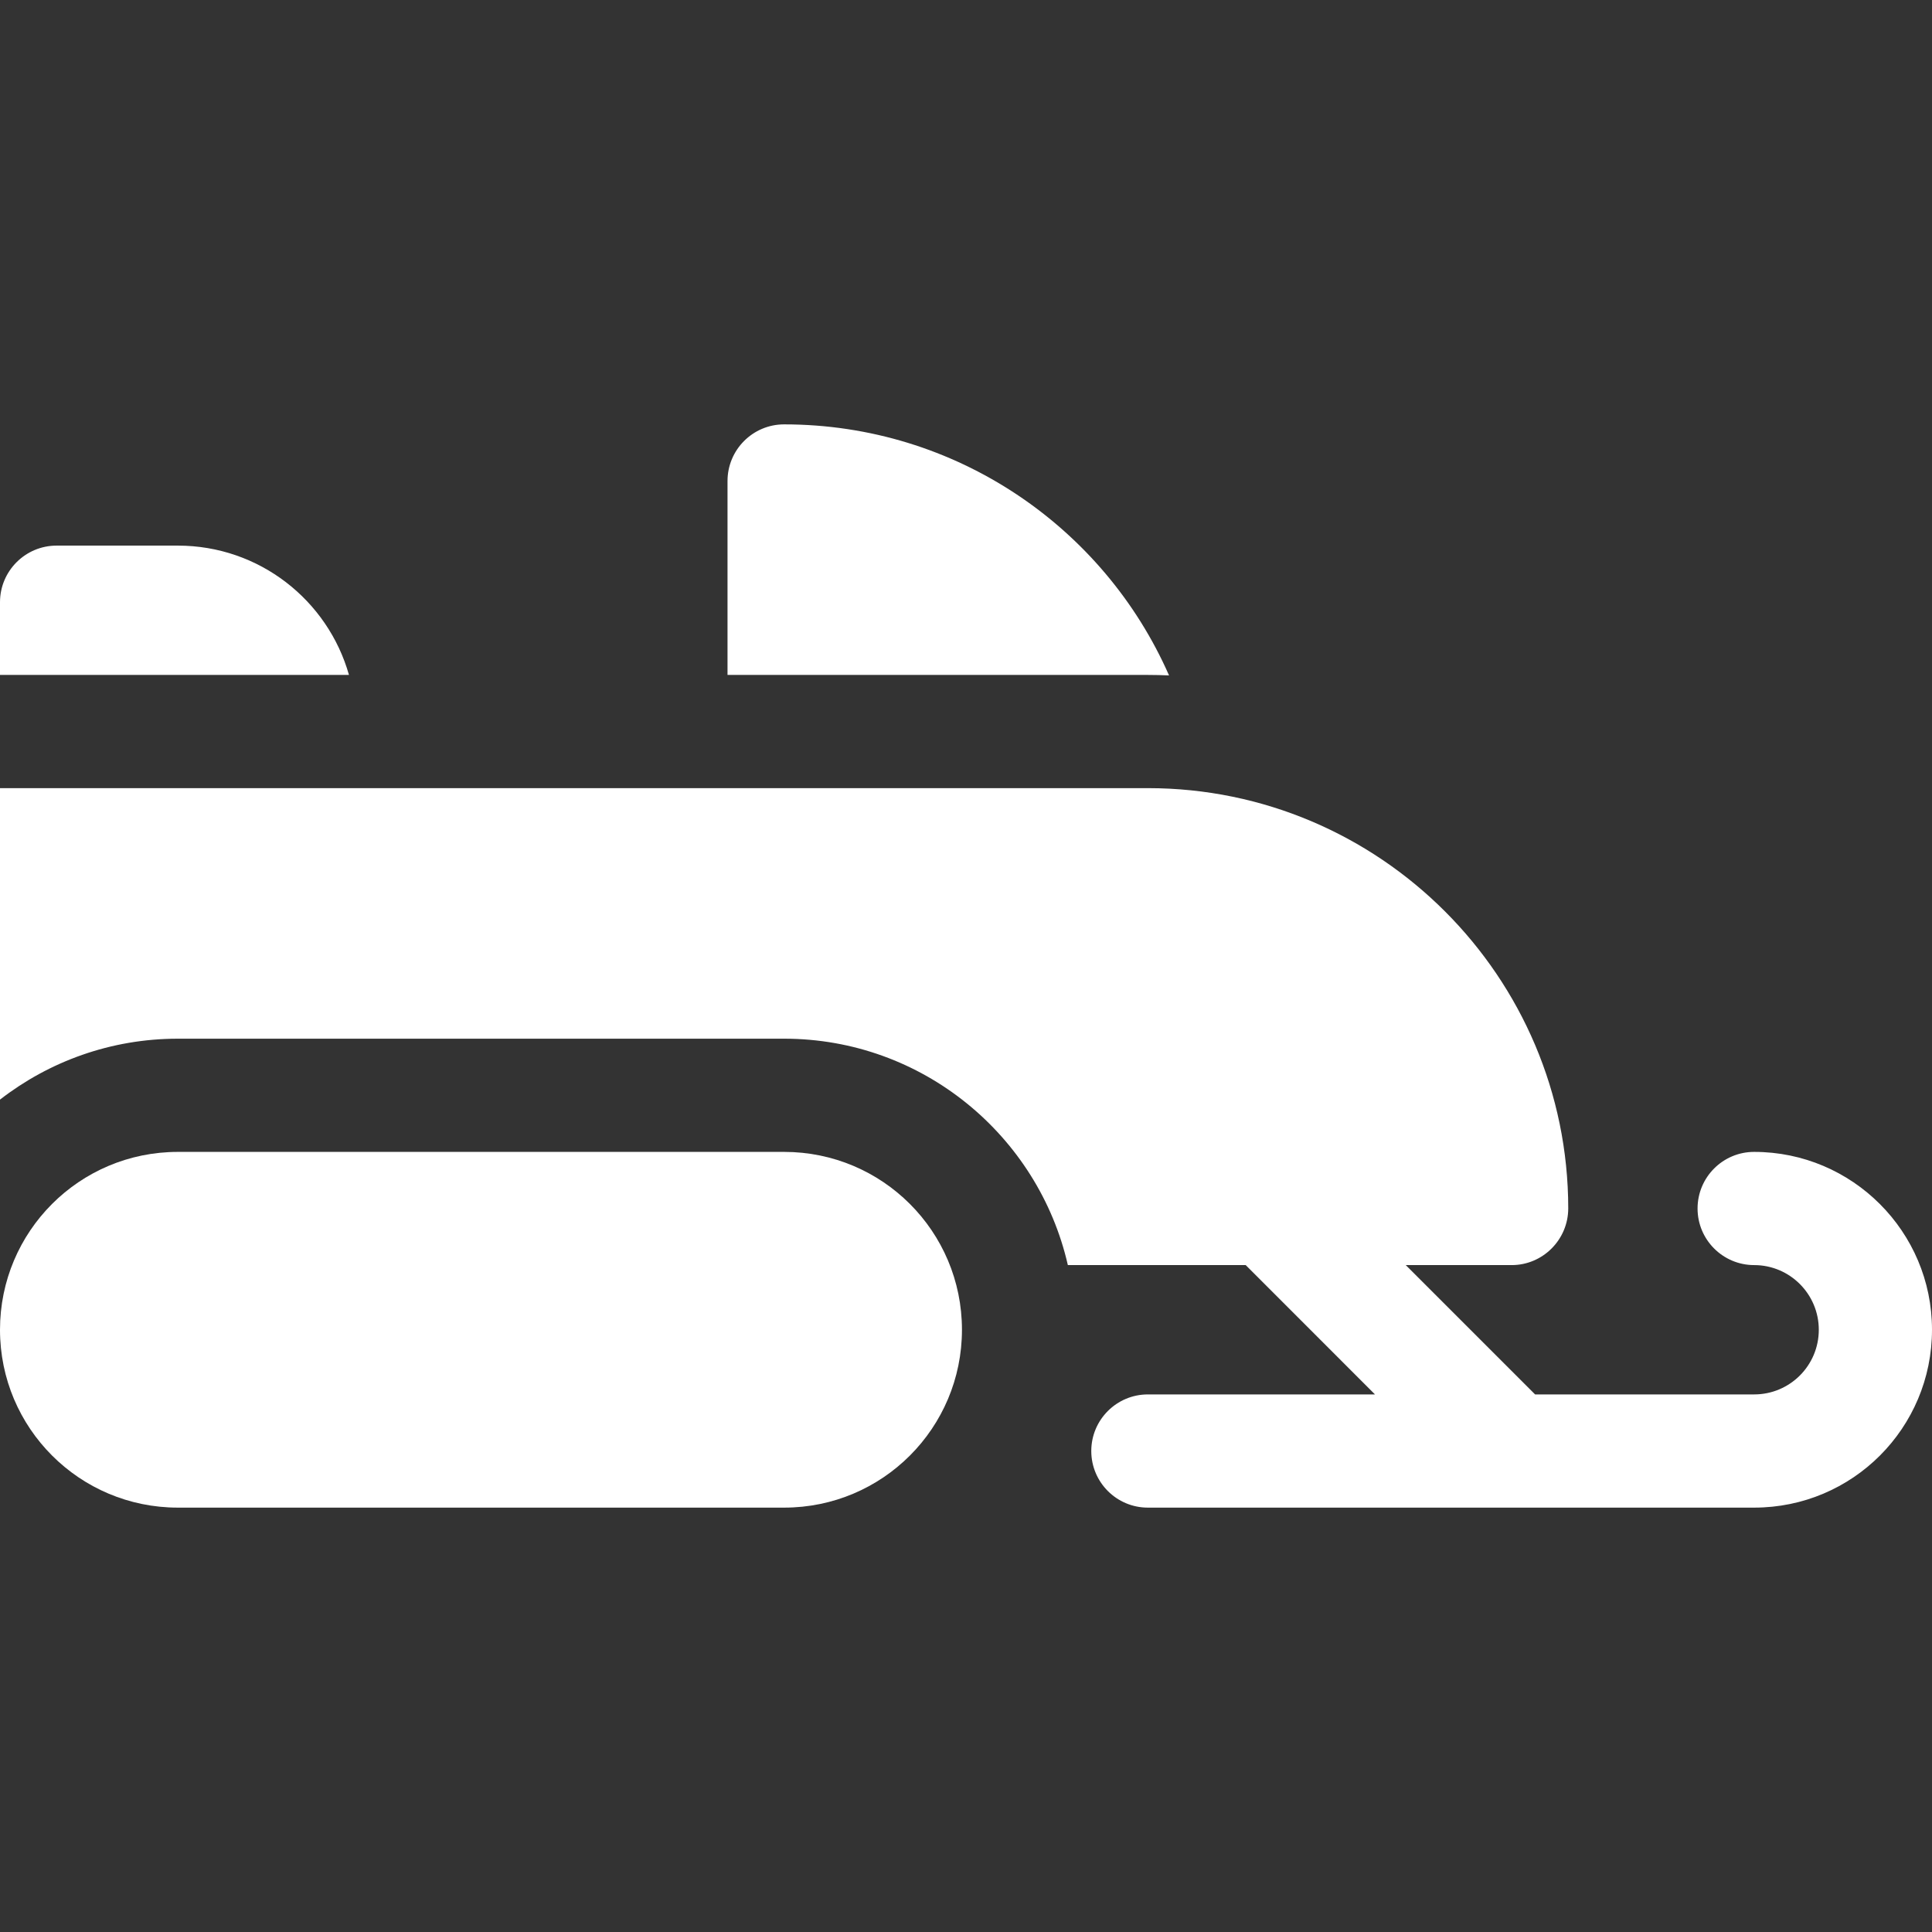
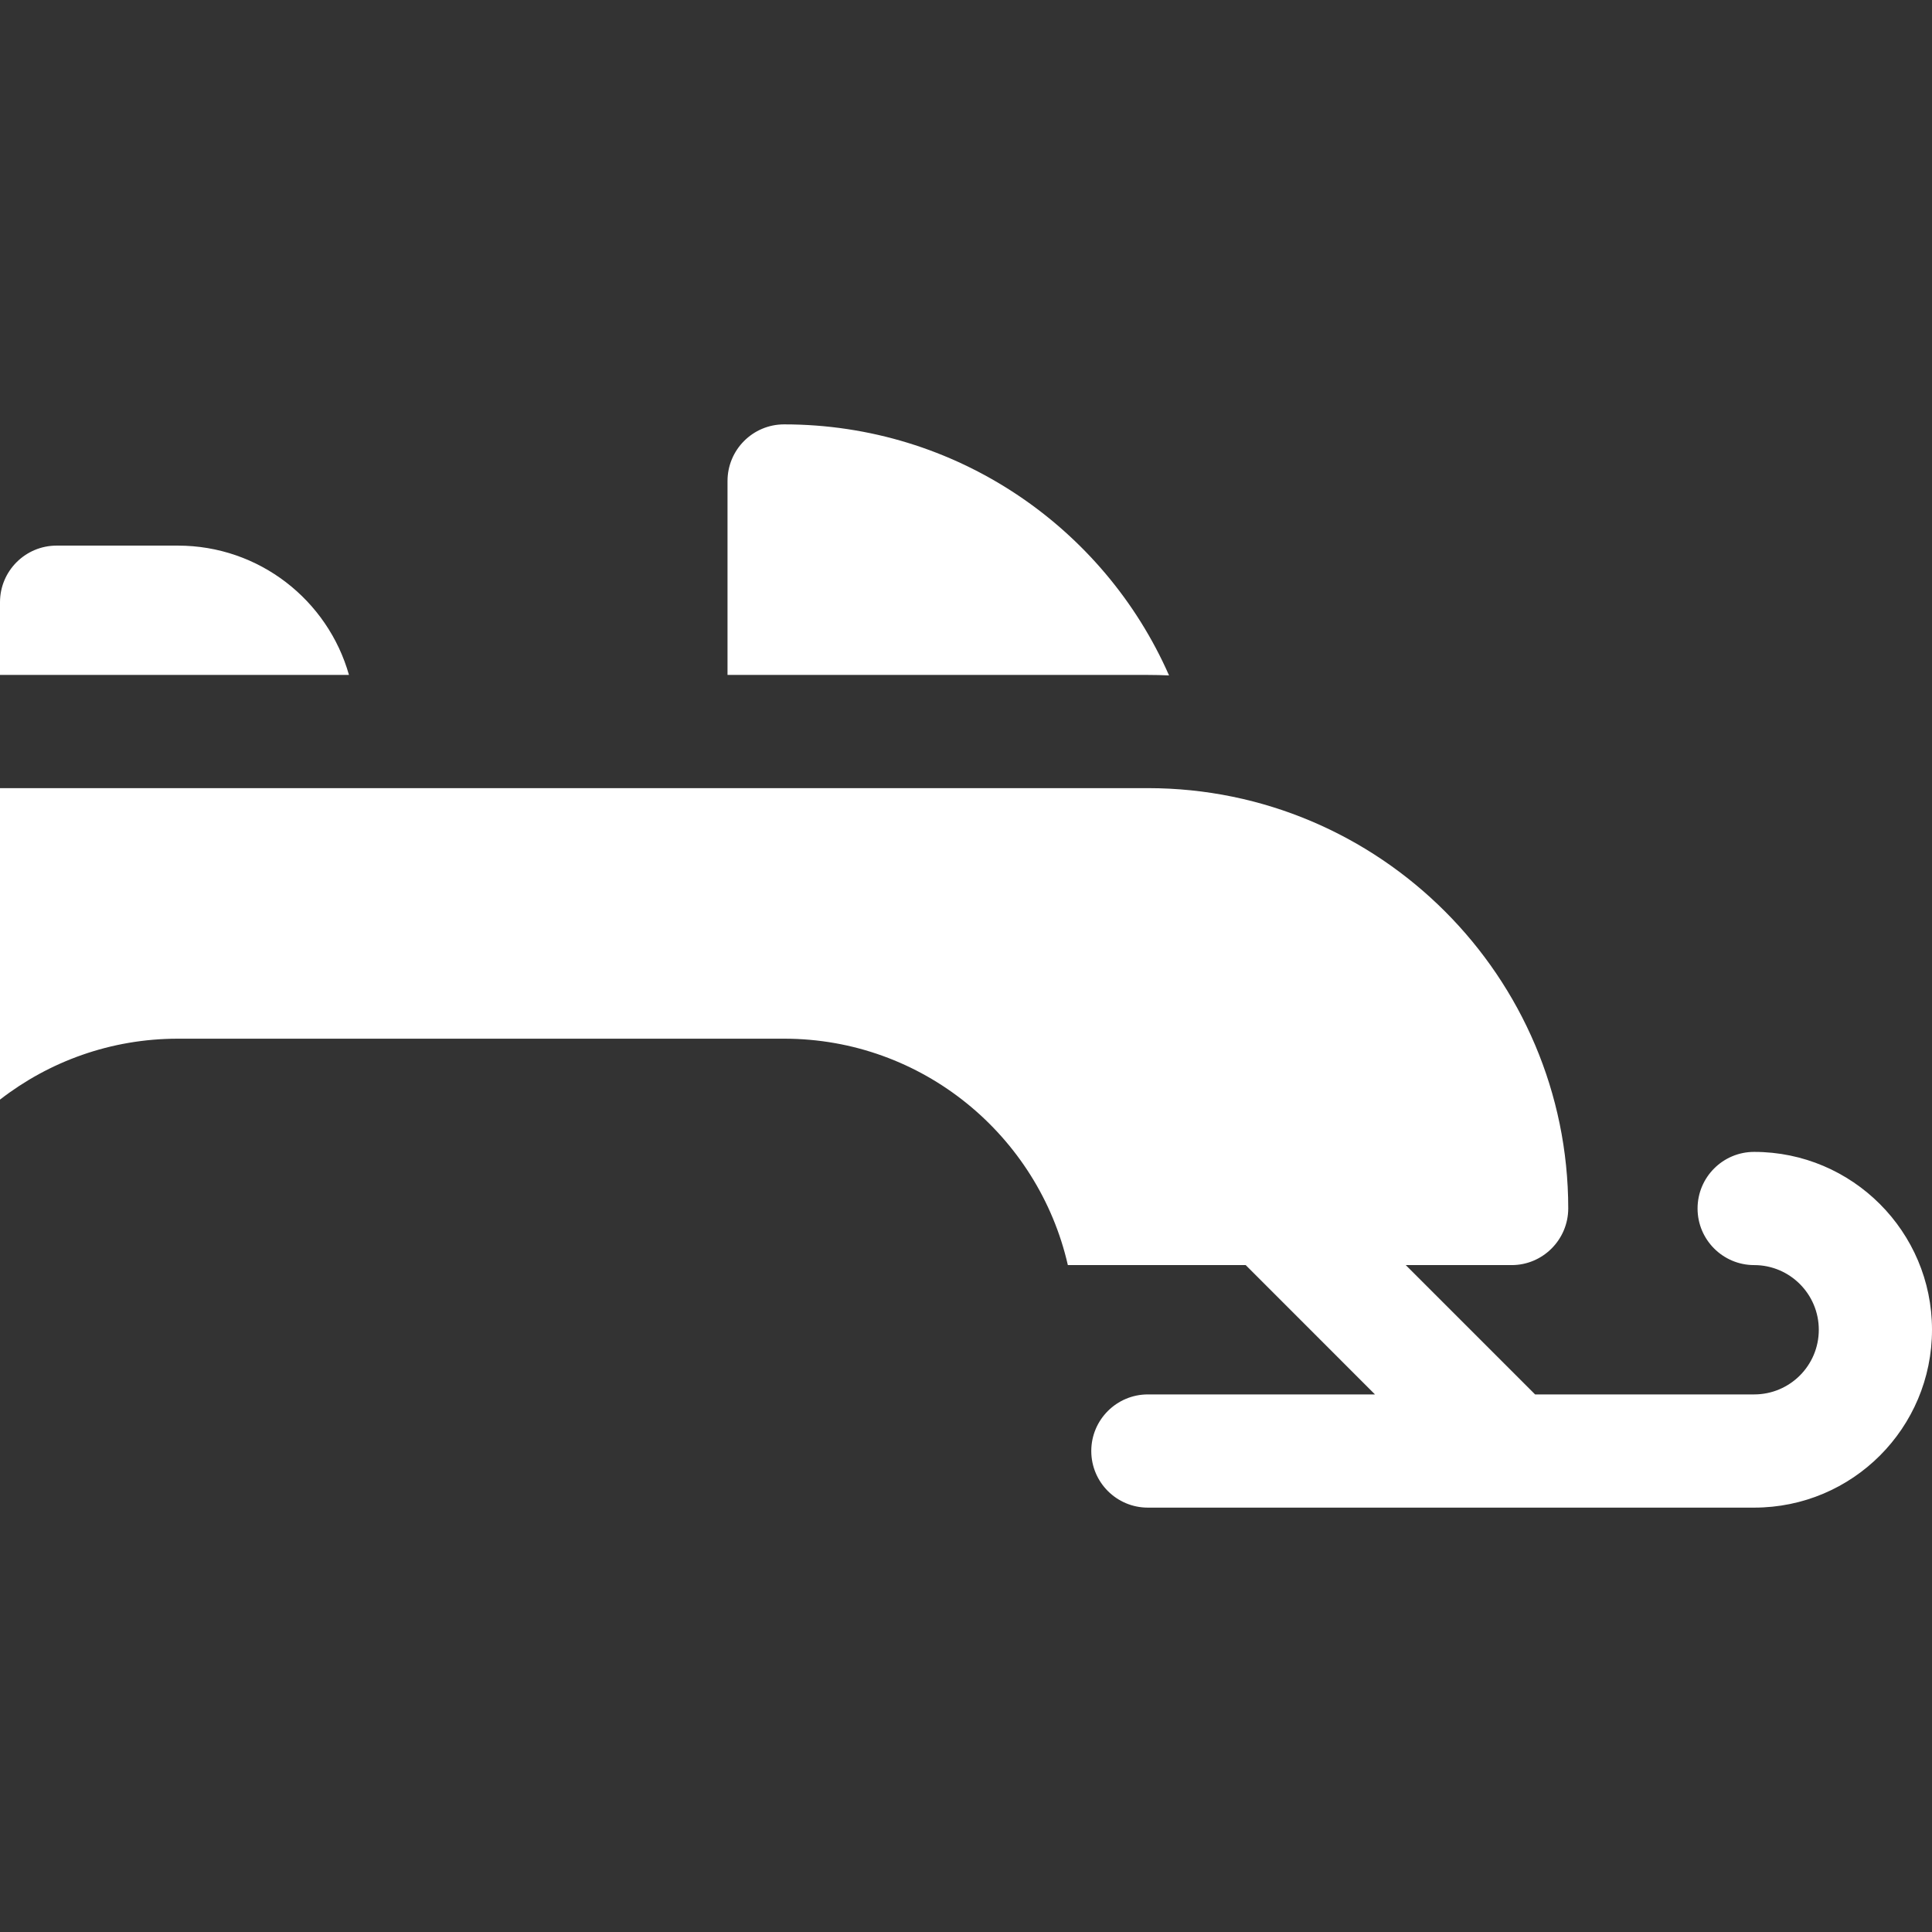
<svg xmlns="http://www.w3.org/2000/svg" width="32" height="32" viewBox="0 0 32 32" fill="none">
  <rect x="0" y="0" width="32" height="32" fill="#333333" stroke="none" />
  <path d="M29.055 19.079H29.054C28.536 19.079 28.117 19.499 28.117 20.017C28.117 20.534 28.537 20.954 29.055 20.954C29.645 20.954 30.125 21.434 30.125 22.025C30.125 22.617 29.646 23.096 29.054 23.096H25.426L23.284 20.954H25.038C25.555 20.954 25.975 20.531 25.975 20.014C25.973 16.176 22.851 13.054 19.013 13.054H0V18.213C0.815 17.581 1.837 17.204 2.946 17.204H12.988C15.278 17.204 17.198 18.81 17.687 20.954H20.633L22.774 23.096H19.012C18.495 23.096 18.075 23.516 18.075 24.033C18.075 24.551 18.495 24.971 19.012 24.971H29.054C30.685 24.971 32 23.651 32 22.024C32 20.4 30.679 19.079 29.055 19.079Z" fill="white" />
  <path d="M2.946 9.037H0.938C0.42 9.037 0 9.457 0 9.975V11.179H5.78C5.43 9.942 4.294 9.037 2.946 9.037Z" fill="white" />
  <path d="M19.363 11.187C18.285 8.736 15.836 7.029 12.987 7.029C12.47 7.029 12.05 7.449 12.05 7.967V11.179H19.012C19.13 11.179 19.247 11.182 19.363 11.187Z" fill="white" />
-   <path d="M12.988 19.079H2.946C1.316 19.079 0 20.398 0 22.025C0 23.654 1.319 24.971 2.946 24.971H12.988C14.617 24.971 15.933 23.652 15.933 22.025C15.933 20.395 14.614 19.079 12.988 19.079Z" fill="white" />
</svg>